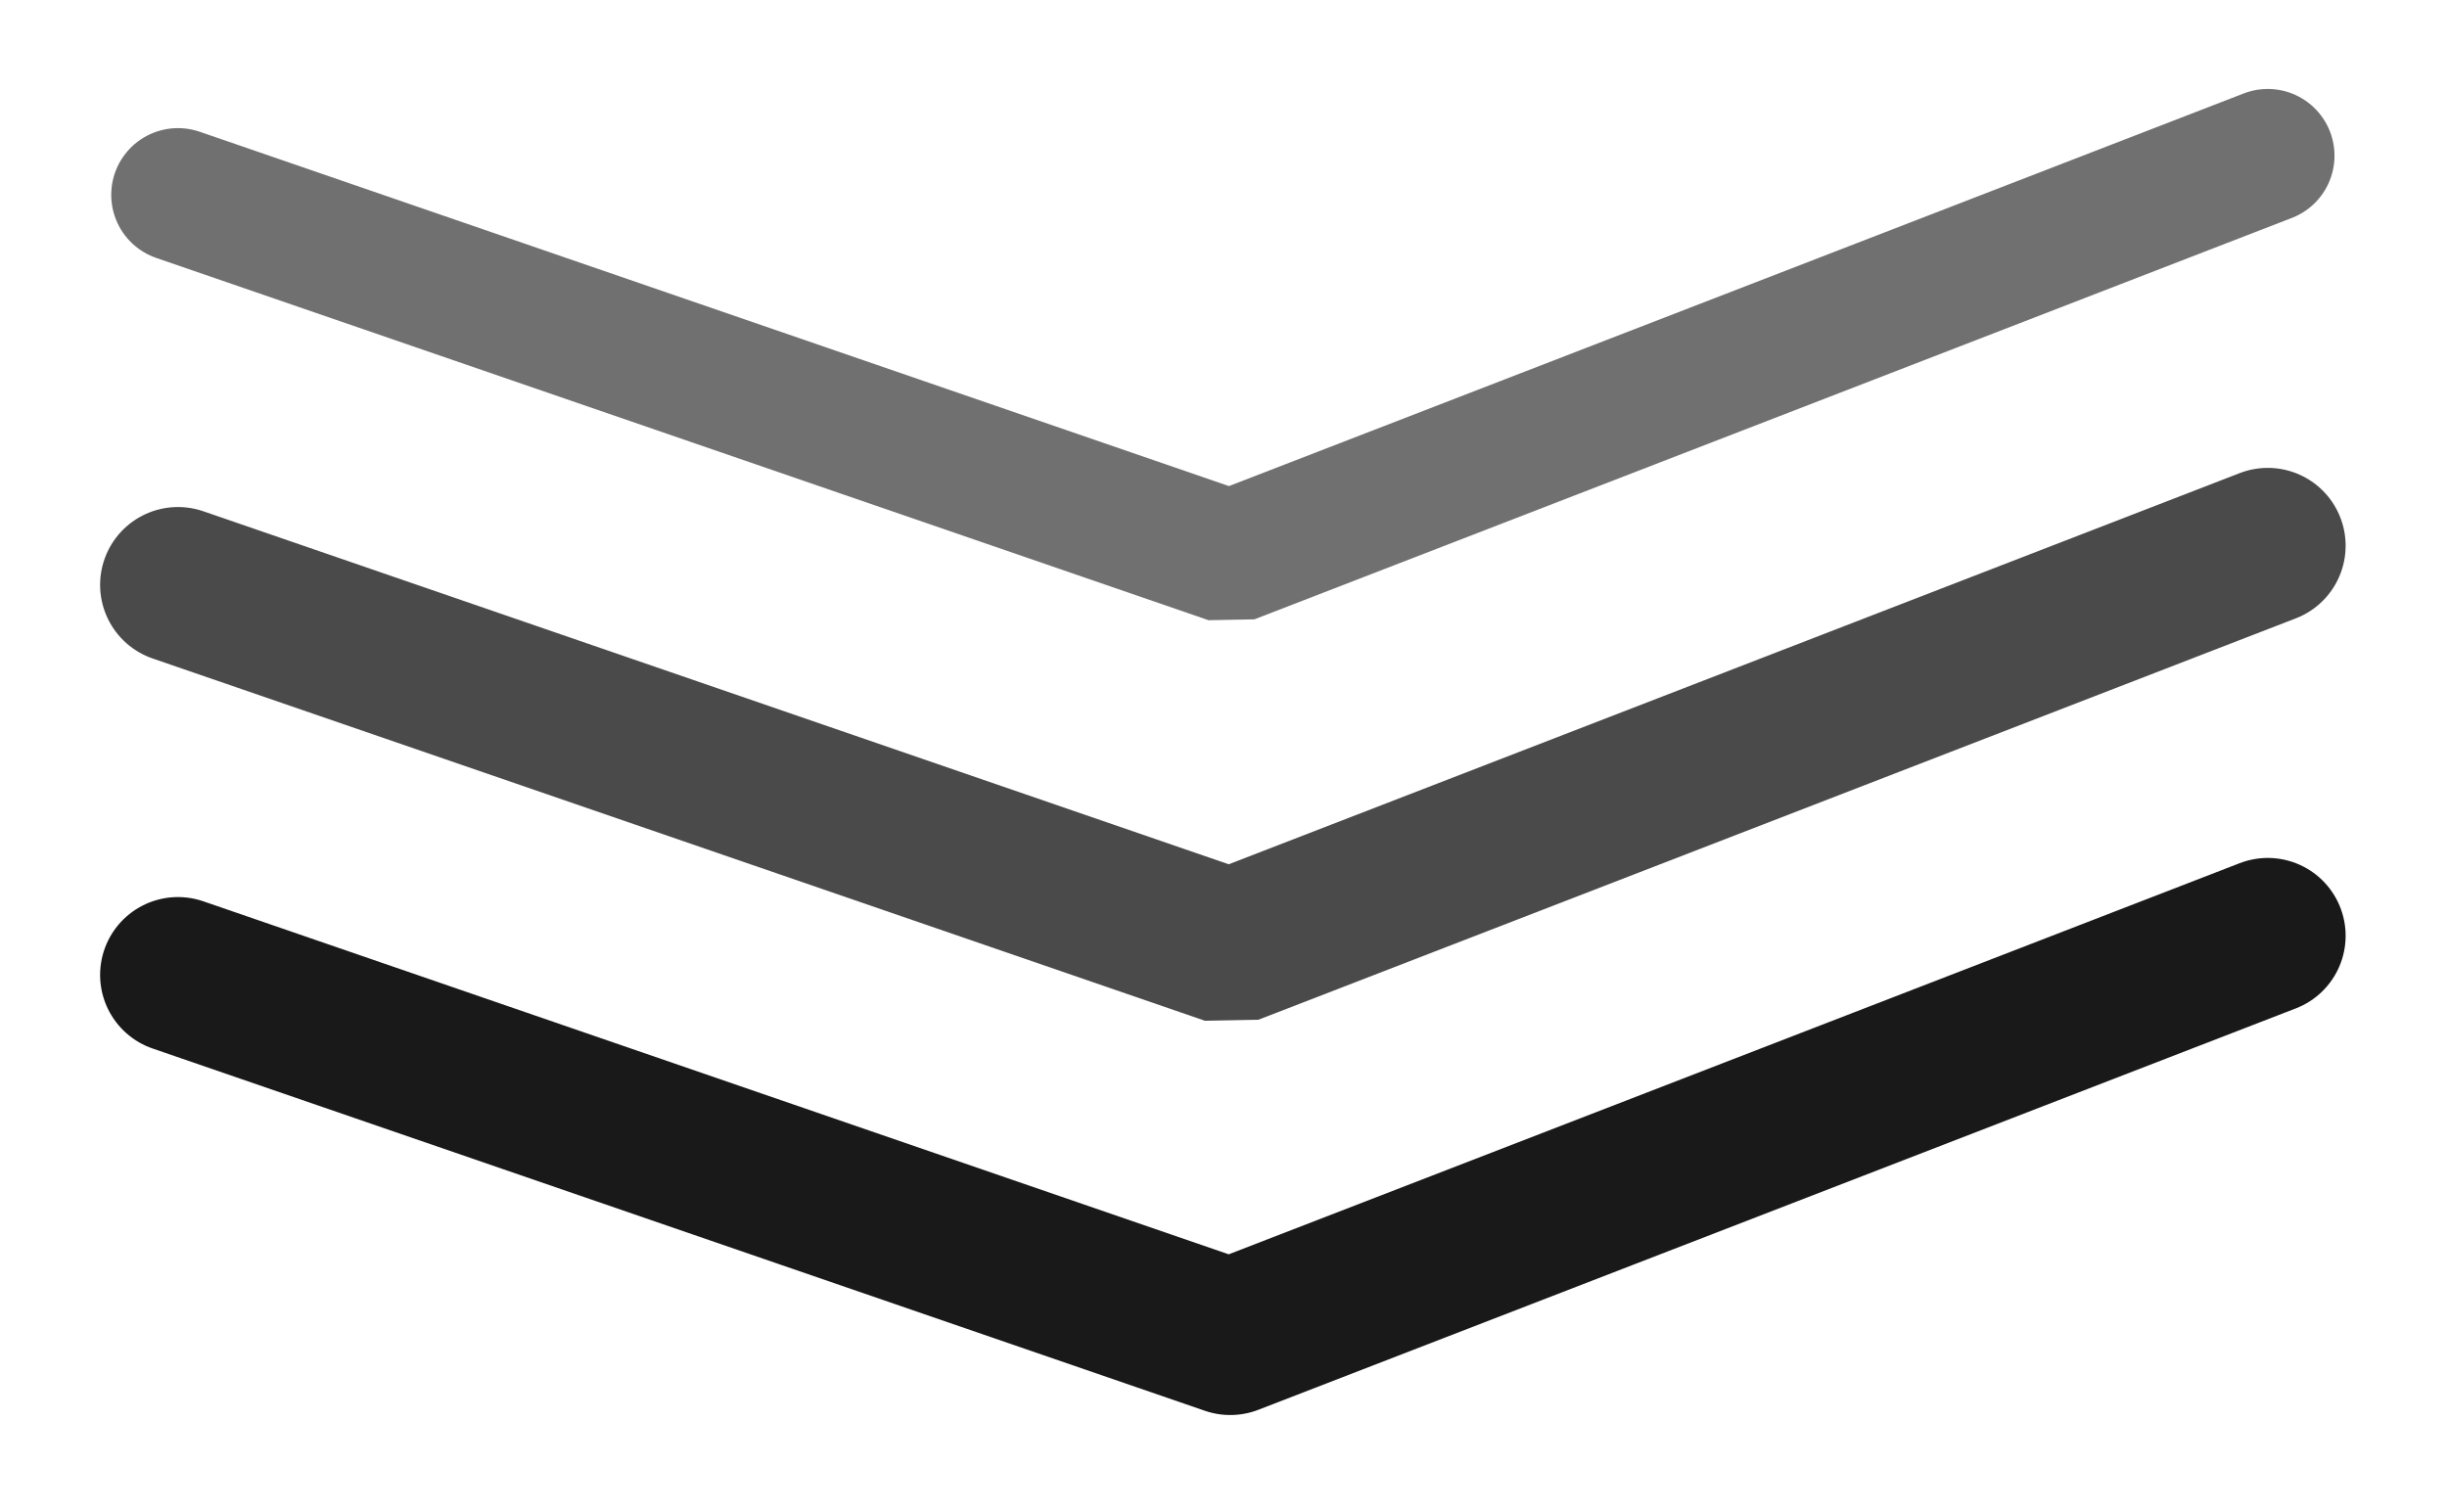
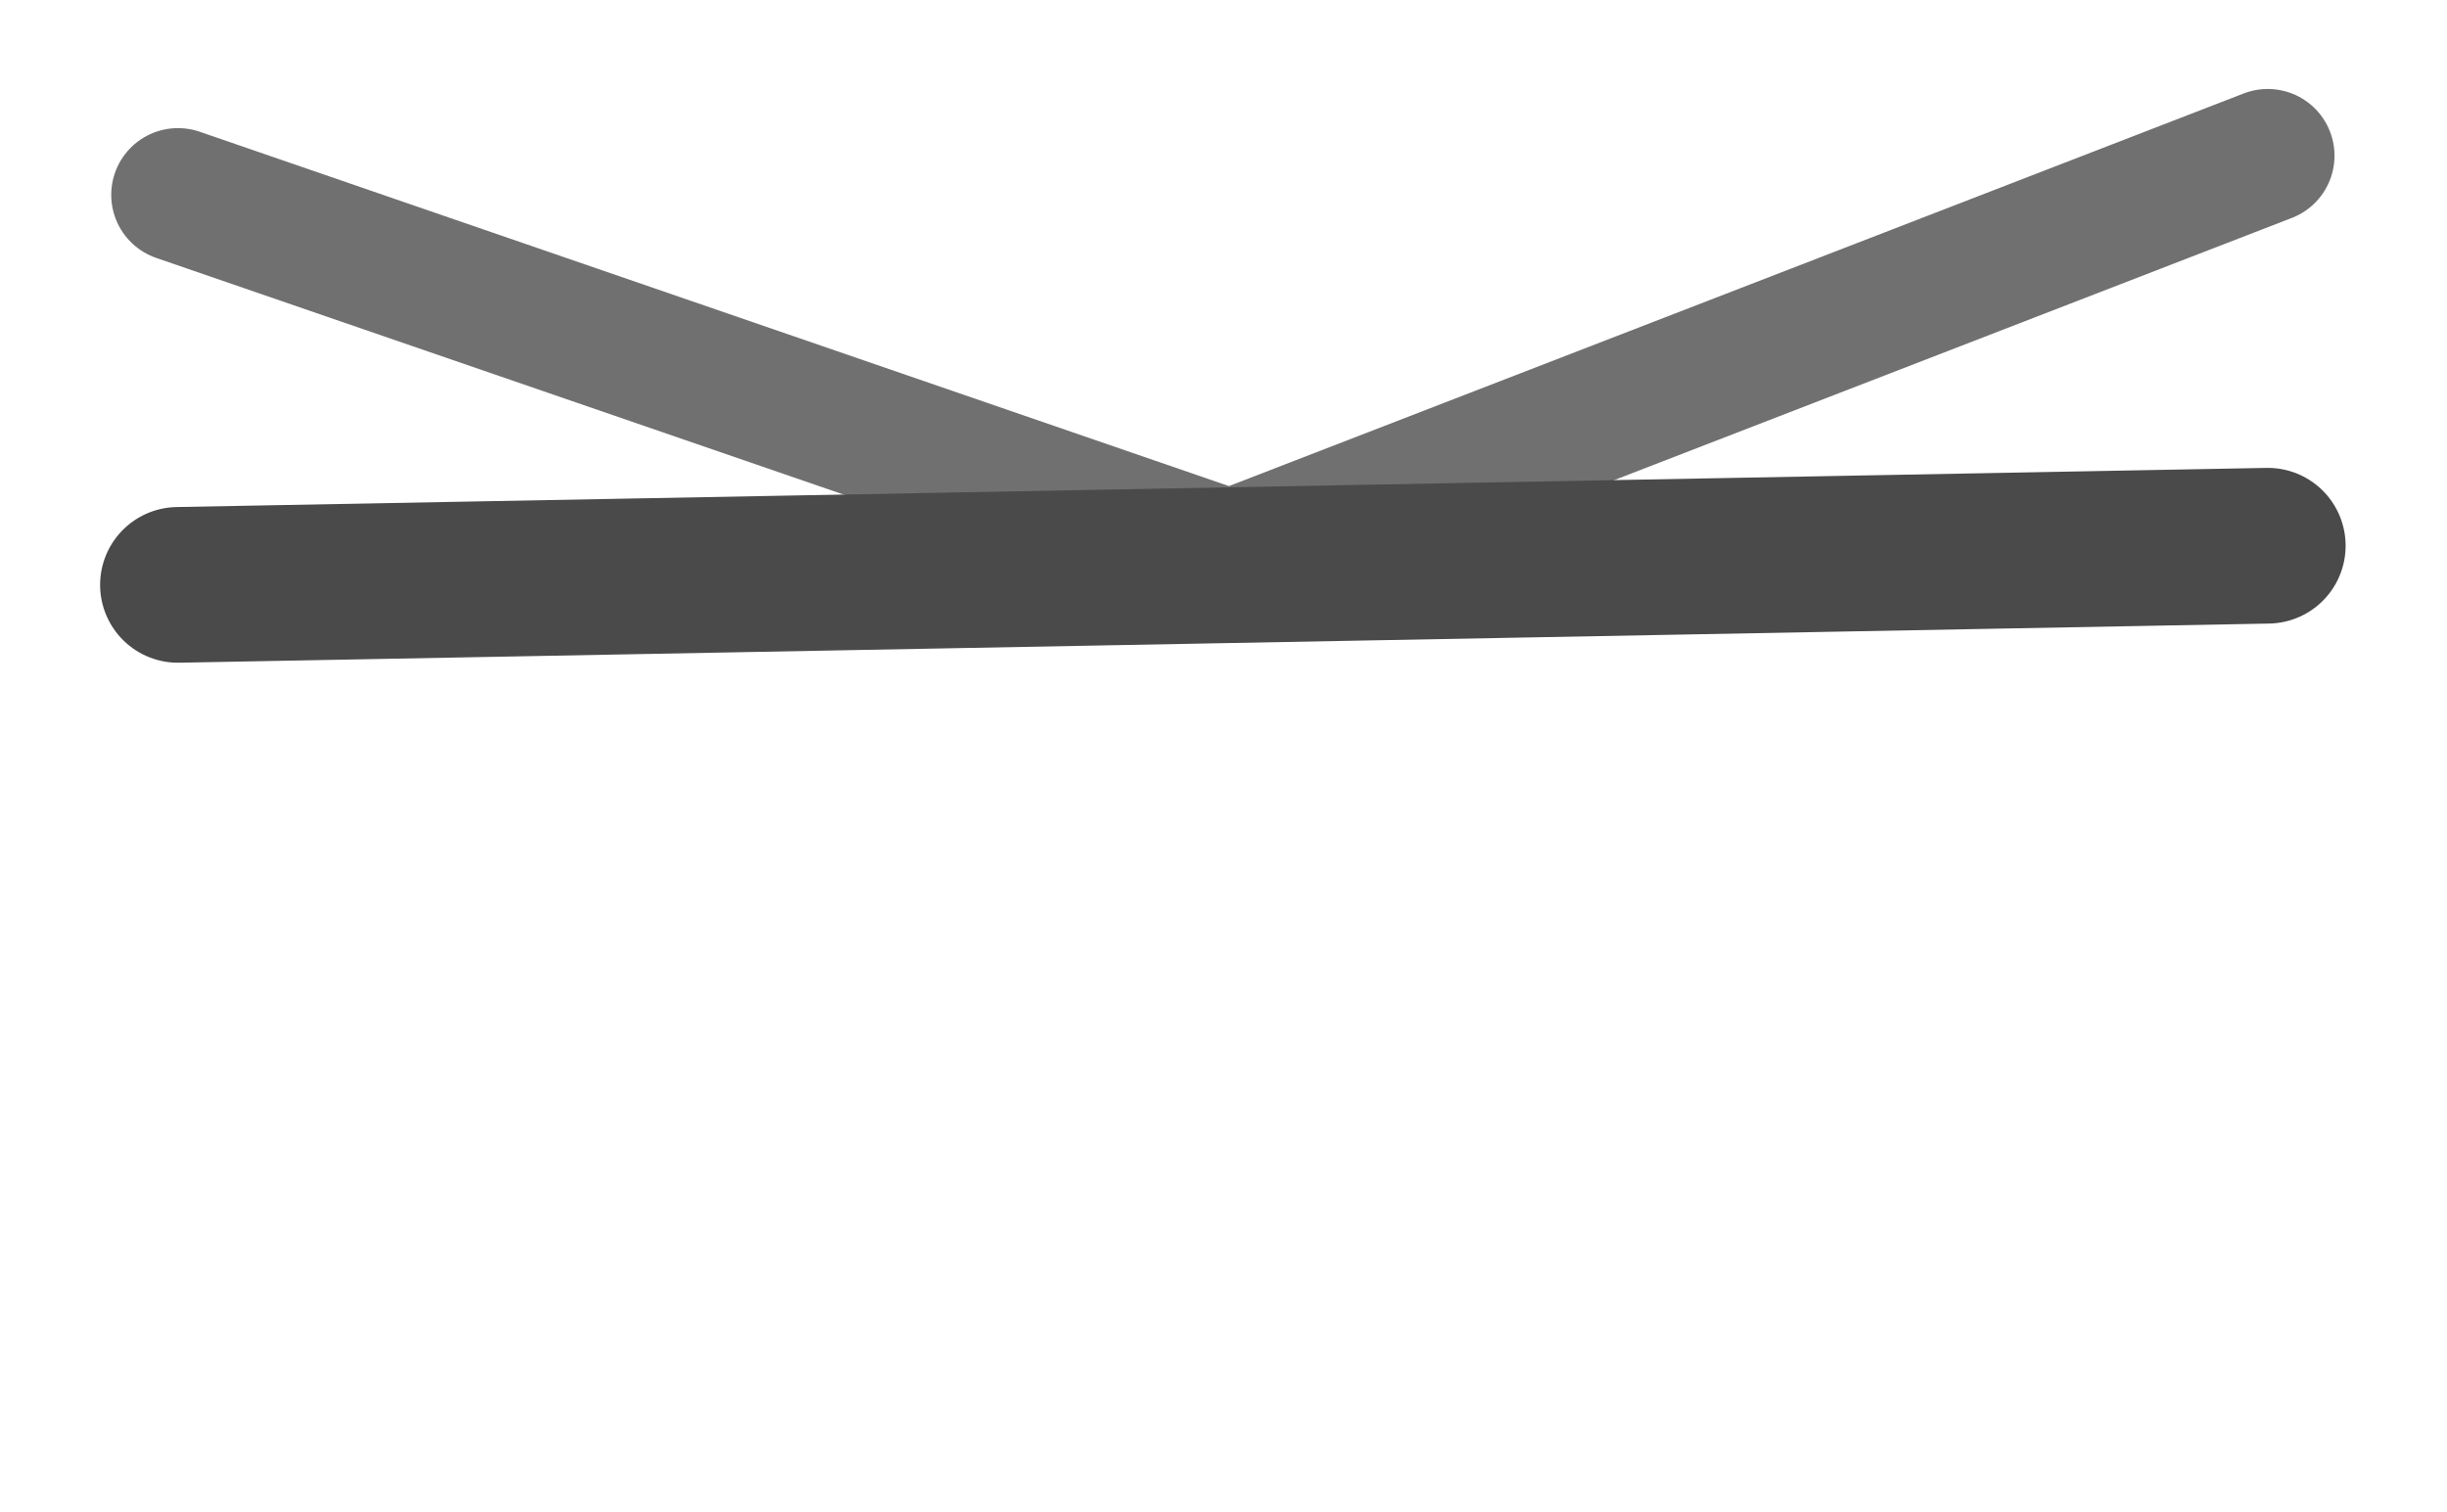
<svg xmlns="http://www.w3.org/2000/svg" width="110" height="68" viewBox="0 0 110 68" fill="none">
  <g filter="url(#filter0_d_162_7630)">
    <path d="M8 4.76L55.304 21.048L101.943 3" stroke="#707070" stroke-width="6" stroke-linecap="round" stroke-linejoin="bevel" />
-     <path d="M8 22.296L55.304 38.584L101.943 20.536" stroke="#4A4A4A" stroke-width="7" stroke-linecap="round" stroke-linejoin="bevel" />
-     <path d="M8 39.832L55.304 56.12L101.943 38.073" stroke="#191919" stroke-width="7" stroke-linecap="round" stroke-linejoin="round" />
+     <path d="M8 22.296L101.943 20.536" stroke="#4A4A4A" stroke-width="7" stroke-linecap="round" stroke-linejoin="bevel" />
  </g>
  <defs>
    <filter id="filter0_d_162_7630" x="0.499" y="-0" width="108.945" height="67.621" filterUnits="userSpaceOnUse" color-interpolation-filters="sRGB">
      <feFlood flood-opacity="0" result="BackgroundImageFix" />
      <feColorMatrix in="SourceAlpha" type="matrix" values="0 0 0 0 0 0 0 0 0 0 0 0 0 0 0 0 0 0 127 0" result="hardAlpha" />
      <feOffset dy="4" />
      <feGaussianBlur stdDeviation="2" />
      <feComposite in2="hardAlpha" operator="out" />
      <feColorMatrix type="matrix" values="0 0 0 0 0 0 0 0 0 0 0 0 0 0 0 0 0 0 0.25 0" />
      <feBlend mode="normal" in2="BackgroundImageFix" result="effect1_dropShadow_162_7630" />
      <feBlend mode="normal" in="SourceGraphic" in2="effect1_dropShadow_162_7630" result="shape" />
    </filter>
  </defs>
</svg>